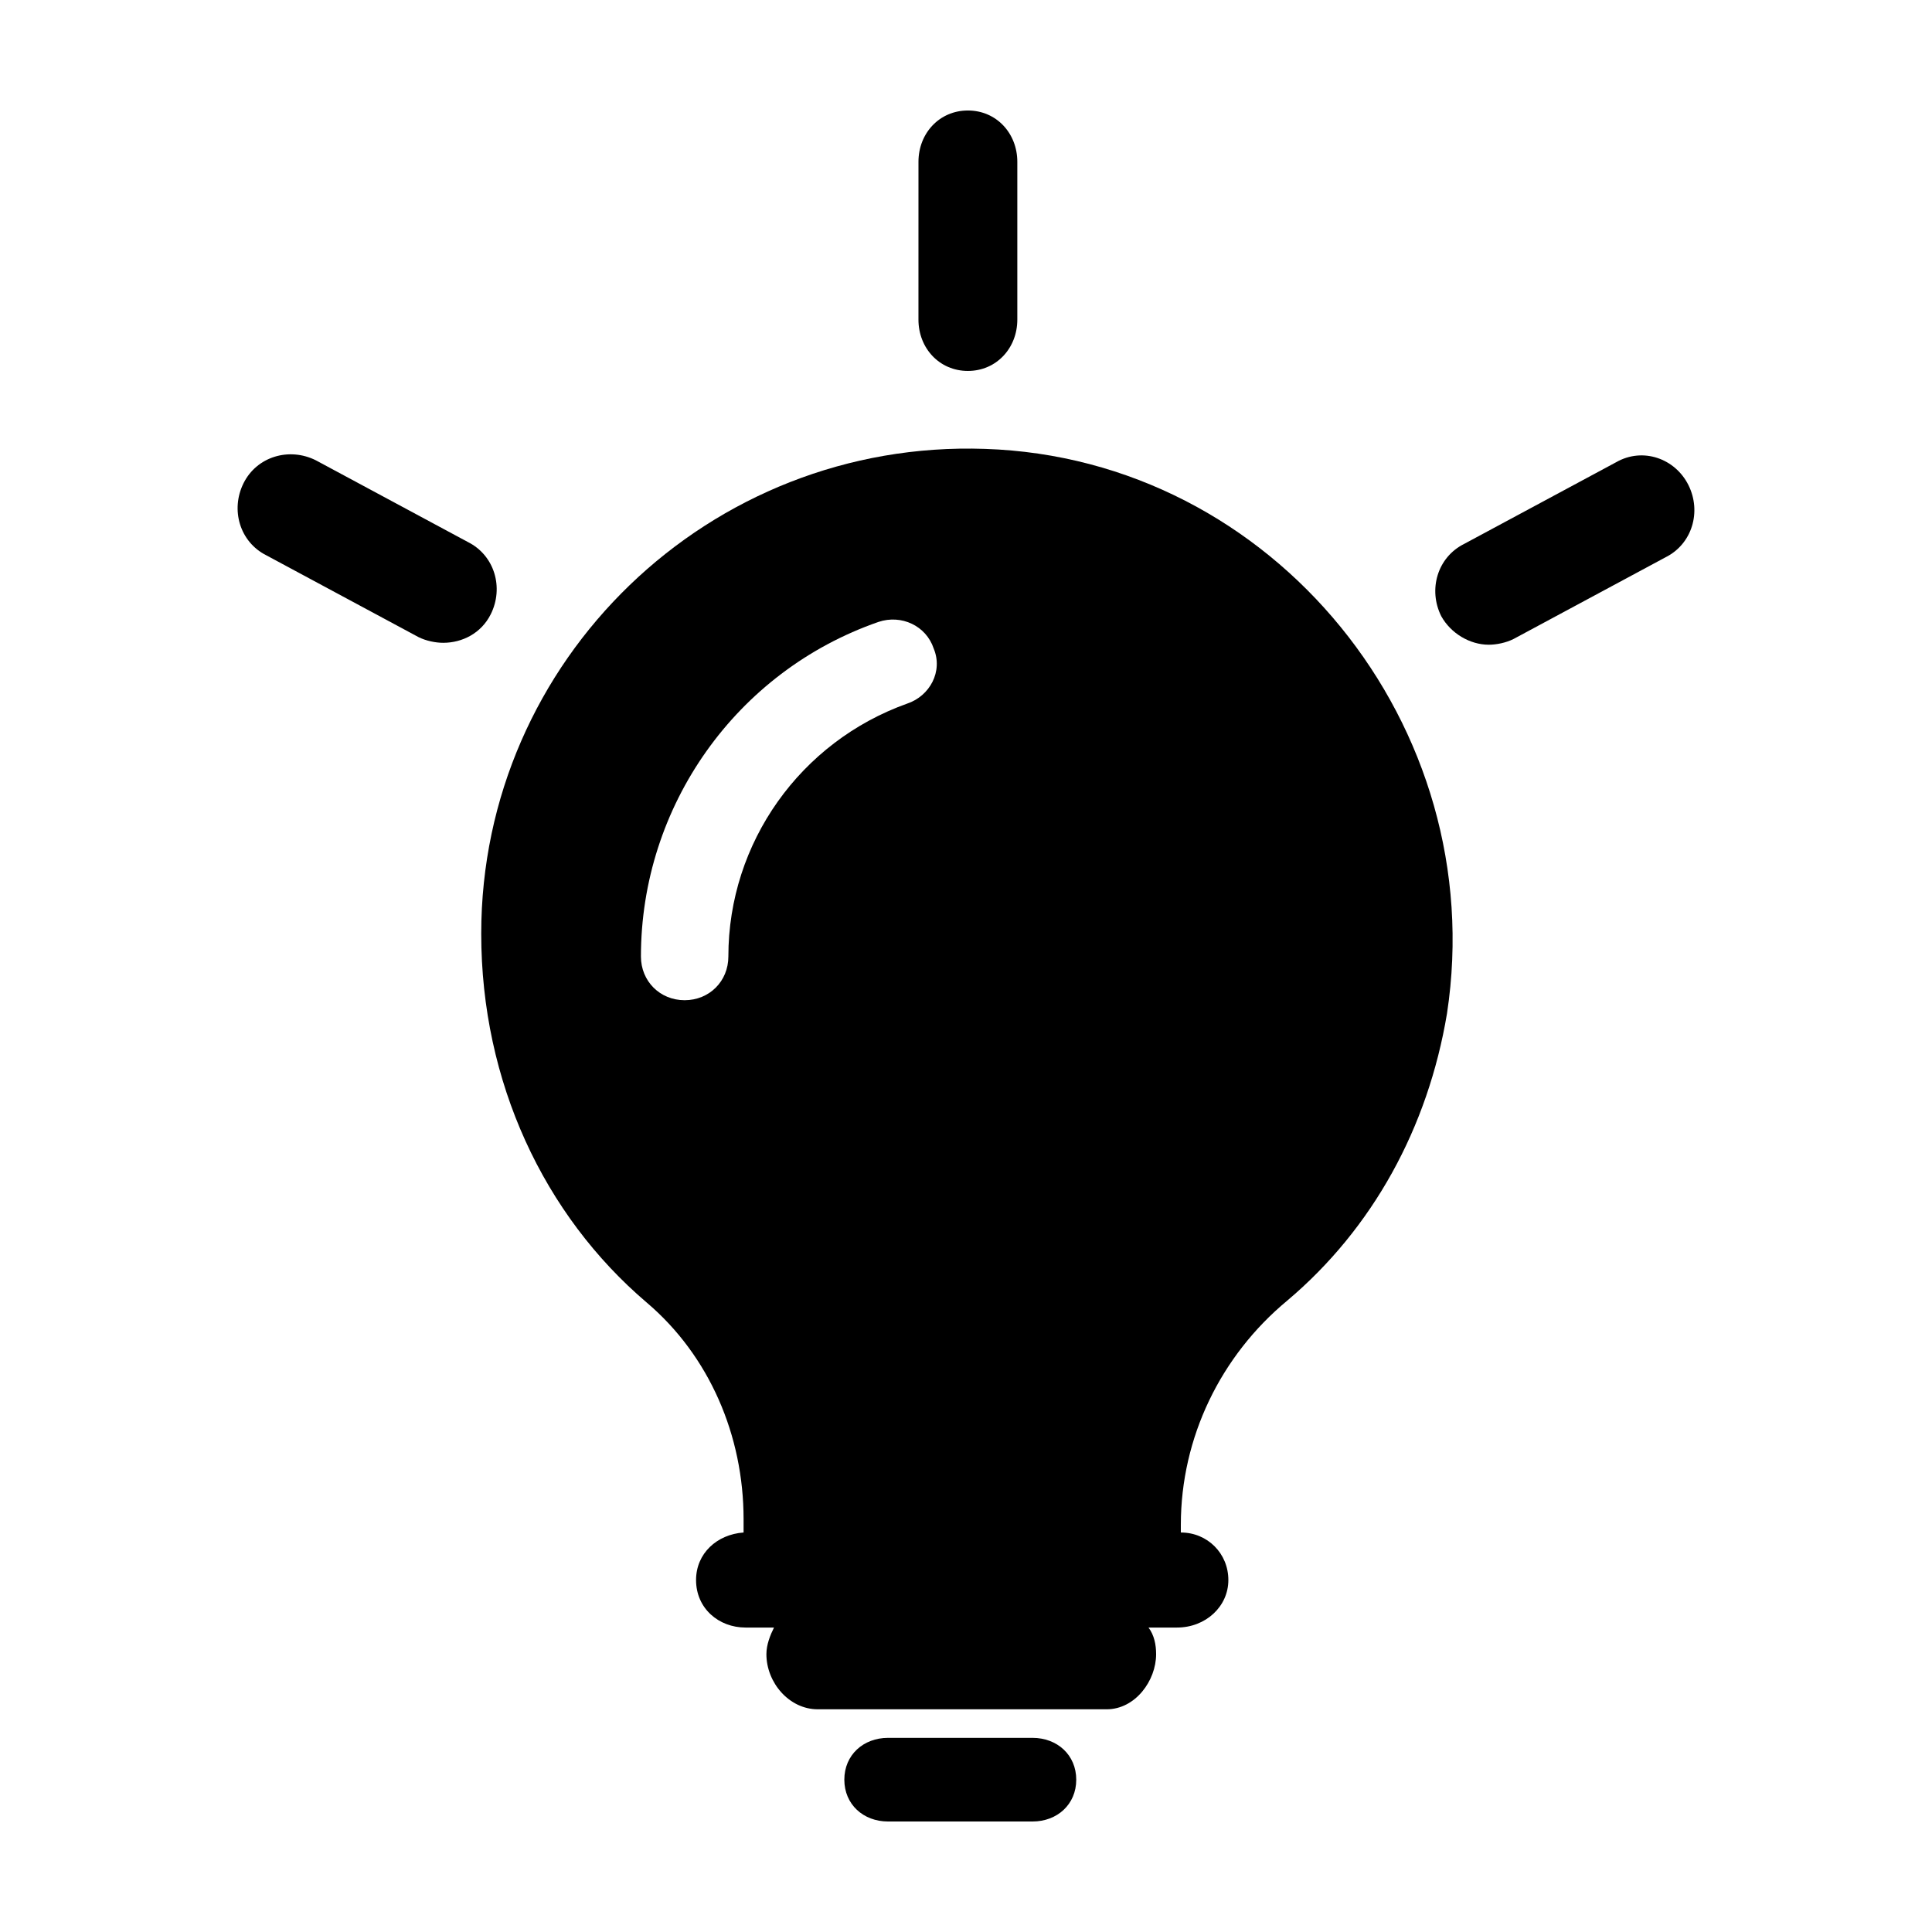
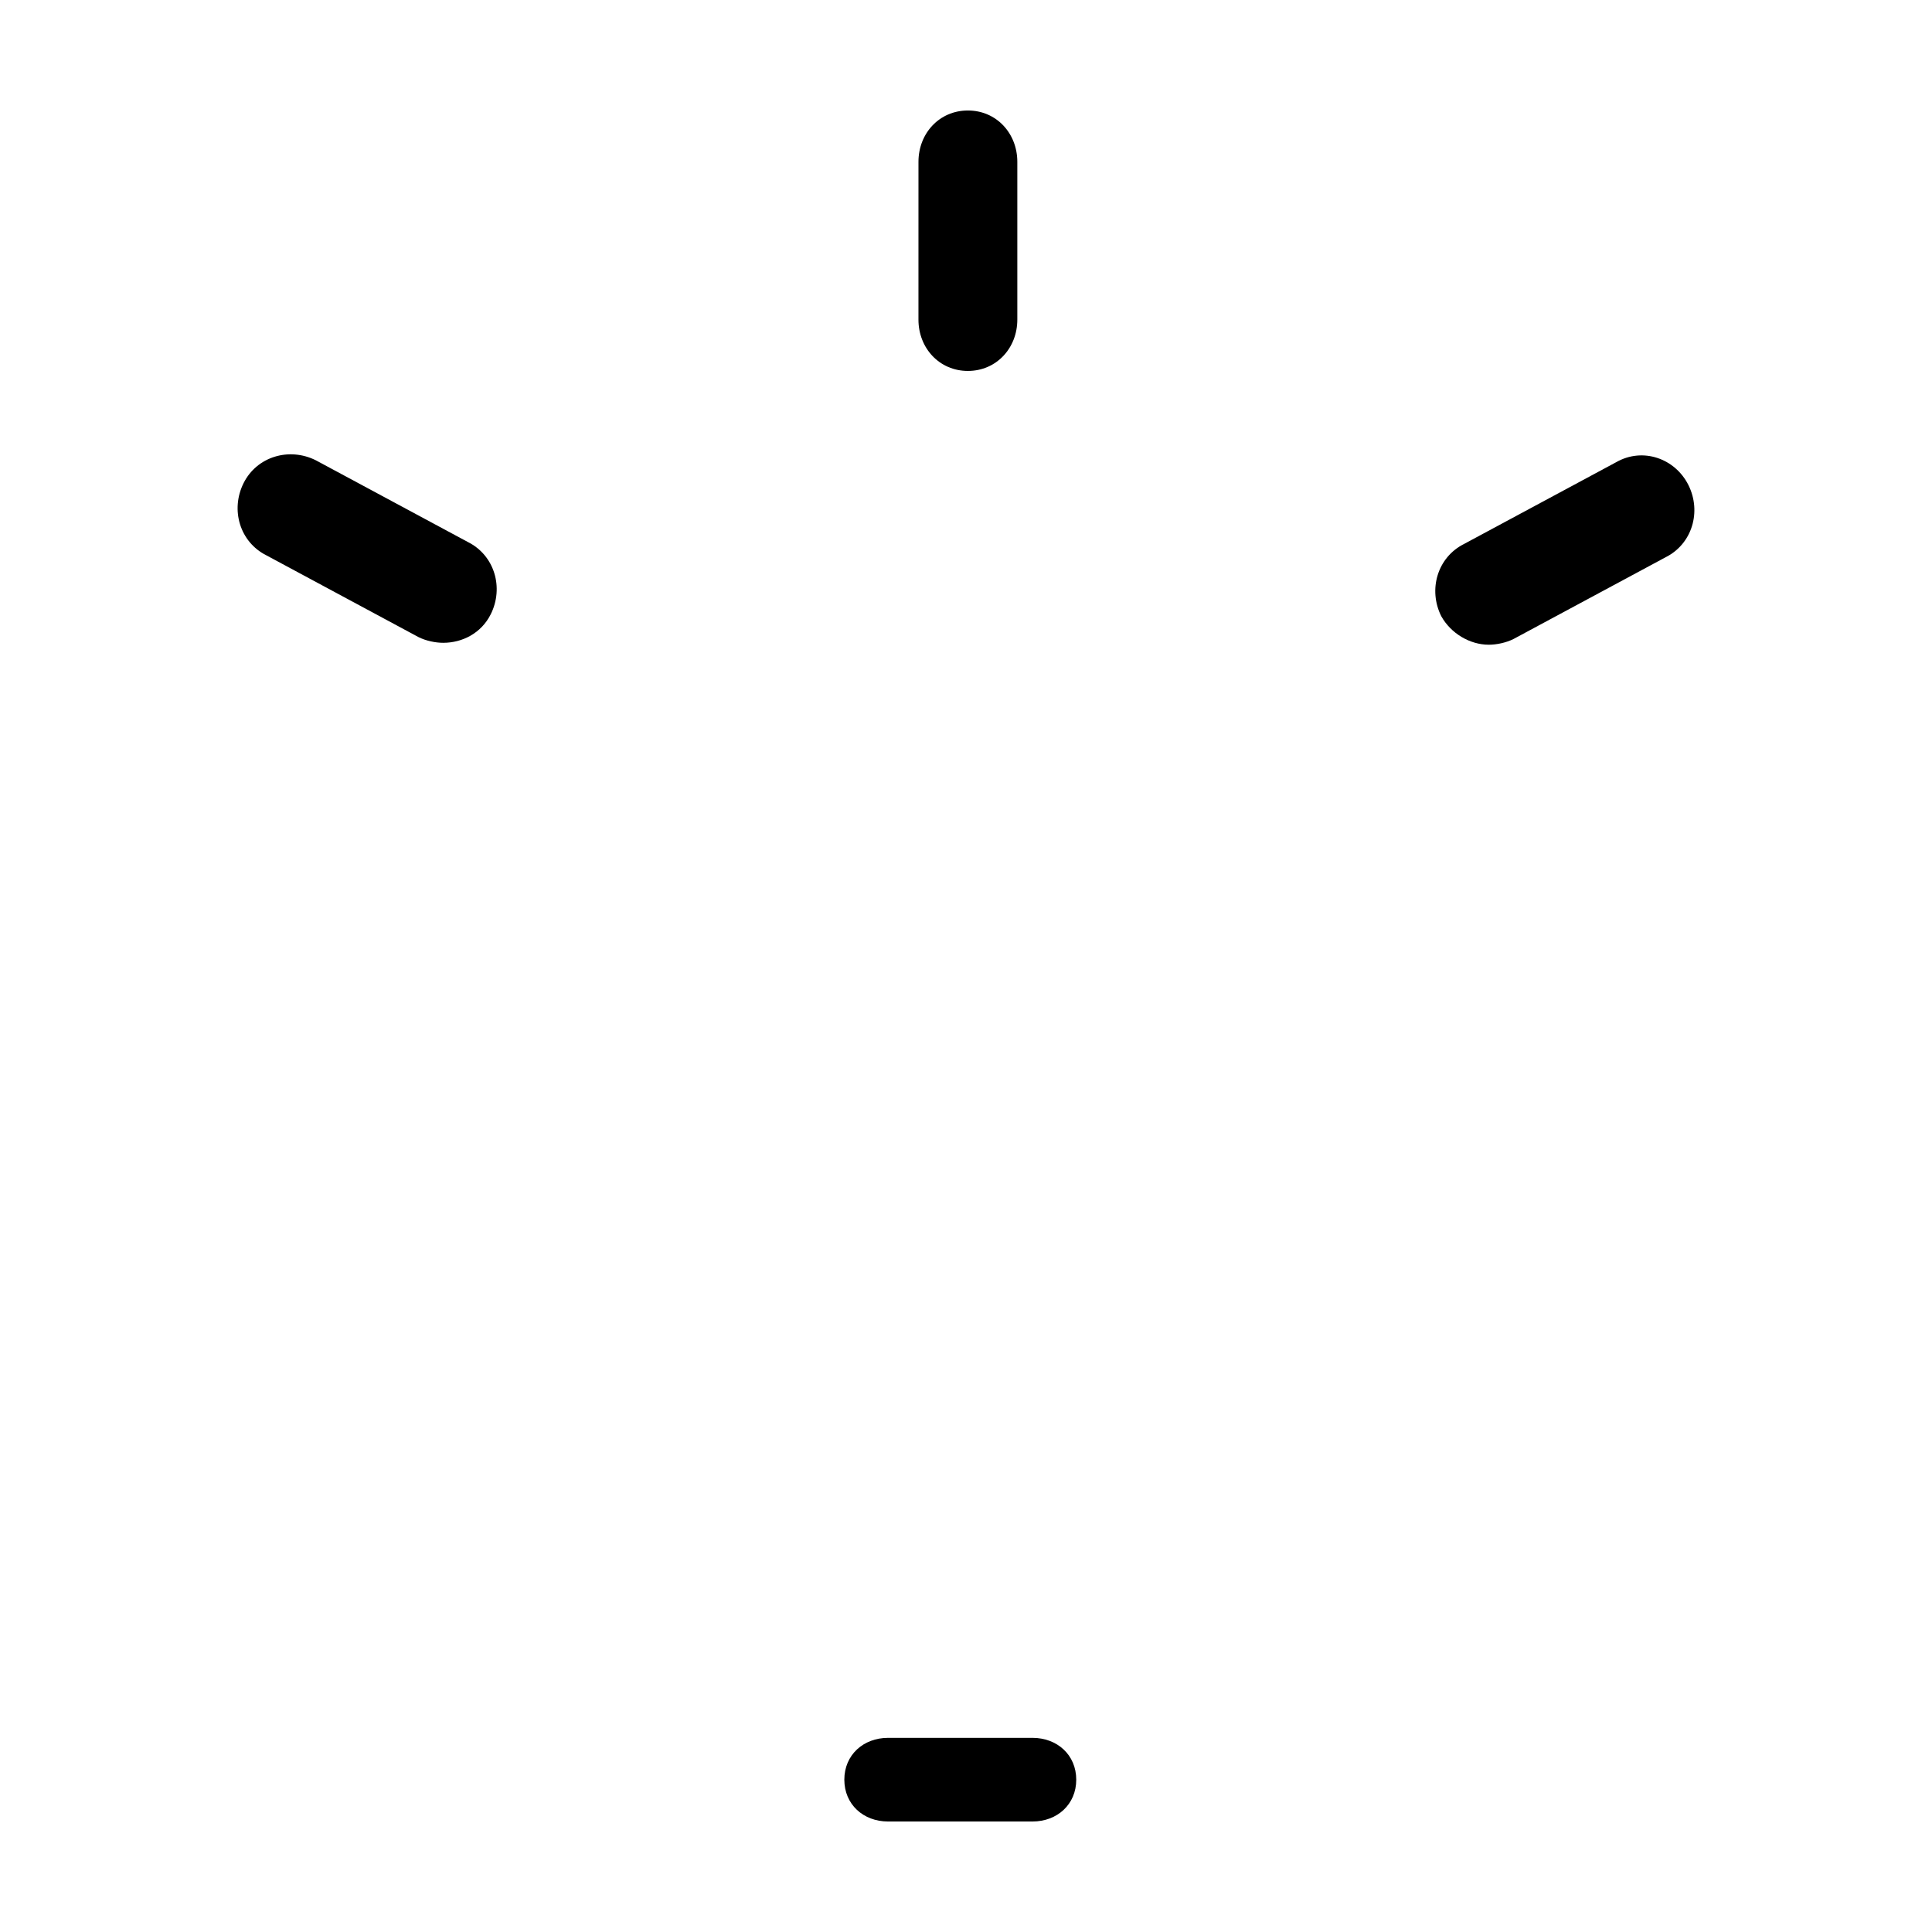
<svg xmlns="http://www.w3.org/2000/svg" fill="#000000" width="800px" height="800px" version="1.1" viewBox="144 144 512 512">
  <g>
-     <path d="m405.04 262.96c-73.051-2.519-133.51 55.922-133.51 128.47 0 39.297 16.625 74.562 43.832 97.738 16.625 14.105 25.695 35.266 25.695 57.434v3.527c-7.055 0.504-12.594 5.543-12.594 12.594 0 7.559 6.047 12.594 13.098 12.594h7.559c-1.008 2.016-2.016 4.535-2.016 7.055 0 7.559 6.047 14.609 13.602 14.609h76.578c7.559 0 13.098-7.559 13.098-14.609 0-2.519-0.504-5.039-2.016-7.055h7.559c7.559 0 13.602-5.543 13.602-12.594 0-7.055-5.543-12.594-12.594-12.594v-2.016c0-23.176 10.578-44.84 28.215-59.449 22.672-19.145 37.281-45.848 42.32-76.074 11.586-76.074-45.848-147.11-122.43-149.63zm-20.656 67.512c-28.215 10.078-47.359 36.777-47.359 67.008 0 6.551-5.039 11.586-11.586 11.586-6.551 0-11.586-5.039-11.586-11.586 0-39.801 25.191-75.57 62.977-88.672 6.047-2.016 12.594 1.008 14.609 7.055 2.519 6.043-1.008 12.594-7.055 14.609z" />
    <path d="m413.6 228.7v-41.816c0-7.559-5.543-13.602-13.098-13.602-7.559 0-13.098 6.047-13.098 13.602l-0.004 41.816c0 7.559 5.543 13.602 13.098 13.602 7.559 0 13.102-6.043 13.102-13.602z" />
    <path d="m572.3 266.49-40.305 21.664c-7.055 3.527-9.574 12.09-6.047 19.145 2.519 4.535 7.559 7.559 12.594 7.559 2.016 0 4.535-0.504 6.551-1.512l40.305-21.664c7.055-3.527 9.574-12.09 6.047-19.145-3.527-7.055-12.09-10.078-19.145-6.047z" />
    <path d="m274.05 306.79c3.527-7.055 1.008-15.617-6.047-19.145l-40.305-21.664c-7.055-3.527-15.617-1.008-19.145 6.047-3.527 7.055-1.008 15.617 6.047 19.145l40.305 21.664c2.016 1.008 4.535 1.512 6.551 1.512 5.035 0 10.074-2.519 12.594-7.559z" />
    <path d="m417.63 604.55h-38.289c-6.551 0-11.586 4.535-11.586 11.082 0 6.551 5.039 11.082 11.586 11.082h38.289c6.551 0 11.586-4.535 11.586-11.082 0-6.551-5.039-11.082-11.586-11.082z" />
  </g>
</svg>